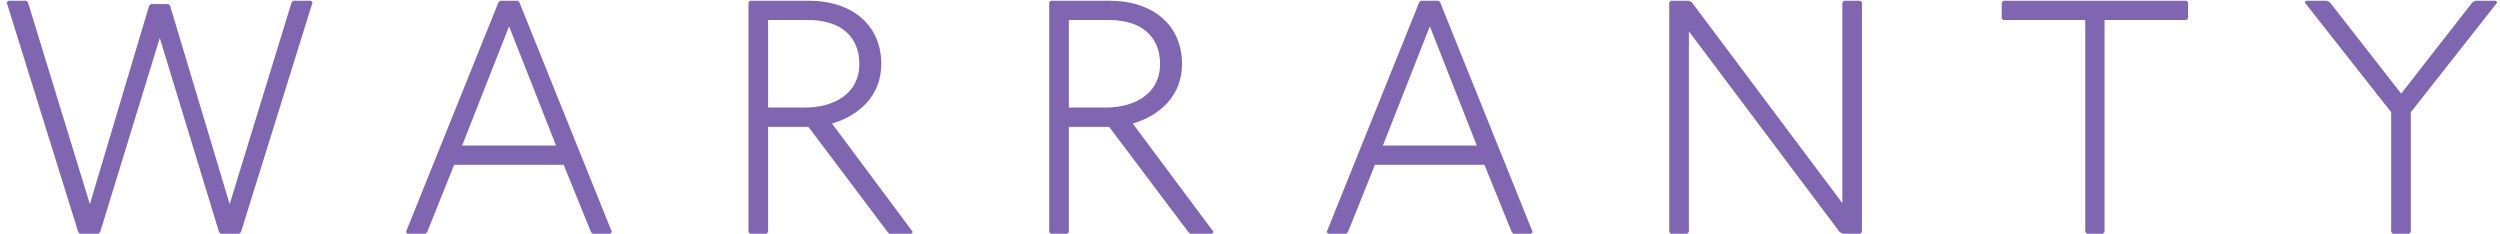
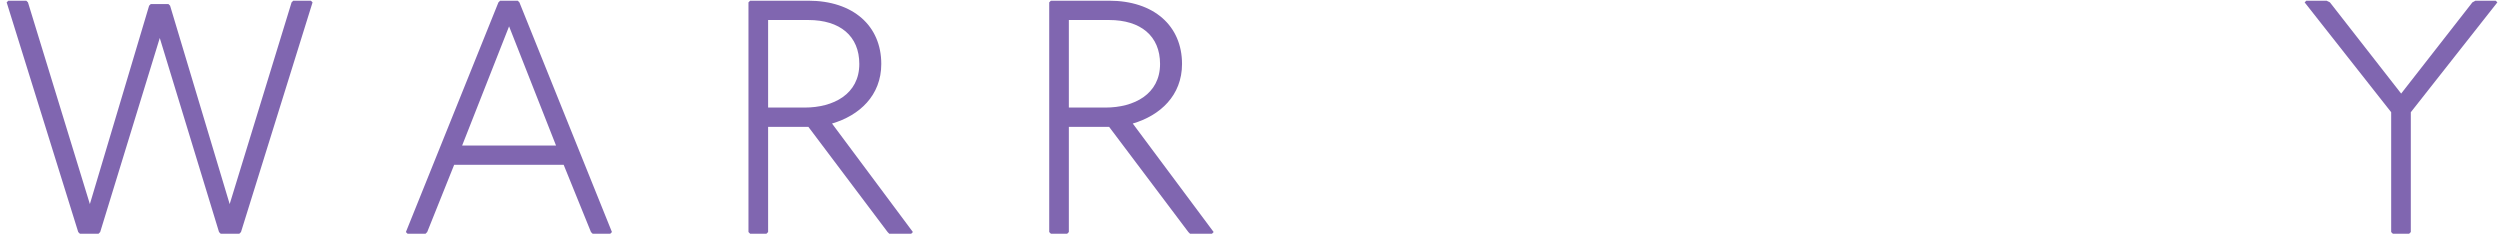
<svg xmlns="http://www.w3.org/2000/svg" width="353" height="33" viewBox="0 0 353 33" fill="none">
  <path d="M1.175 0.1L0.94 0.335L11.045 32.765L11.28 33H13.912L14.147 32.765L22.56 5.364L30.926 32.765L31.161 33H33.793L34.028 32.765L44.133 0.335L43.898 0.1H41.407L41.172 0.335L32.43 28.817L24.017 0.805L23.782 0.57H21.291L21.056 0.805L12.69 28.817L3.948 0.335L3.713 0.1H1.175Z" fill="#8066B0" />
  <path d="M70.614 0.1L70.379 0.335L57.312 32.765L57.547 33H60.086L60.321 32.765L64.127 23.271H79.591L83.445 32.765L83.68 33H86.171L86.406 32.765L73.34 0.335L73.105 0.1H70.614ZM71.882 3.719L78.51 20.545H65.255L71.882 3.719Z" fill="#8066B0" />
  <path d="M105.919 0.1L105.684 0.335V32.765L105.919 33H108.222L108.457 32.765V17.913H114.144L125.33 32.765L125.565 33H128.667L128.902 32.765L117.481 17.443C121.335 16.315 124.437 13.495 124.437 9.03C124.437 3.625 120.442 0.1 114.144 0.1H105.919ZM108.457 2.826H114.144C118.609 2.826 121.335 5.082 121.335 9.03C121.335 13.307 117.669 15.187 113.627 15.187H108.457V2.826Z" fill="#8066B0" />
  <path d="M148.384 0.1L148.149 0.335V32.765L148.384 33H150.687L150.922 32.765V17.913H156.609L167.795 32.765L168.03 33H171.132L171.367 32.765L159.946 17.443C163.8 16.315 166.902 13.495 166.902 9.03C166.902 3.625 162.907 0.1 156.609 0.1H148.384ZM150.922 2.826H156.609C161.074 2.826 163.8 5.082 163.8 9.03C163.8 13.307 160.134 15.187 156.092 15.187H150.922V2.826Z" fill="#8066B0" />
-   <path d="M200.625 0.1L200.39 0.335L187.324 32.765L187.559 33H190.097L190.332 32.765L194.139 23.271H209.602L213.456 32.765L213.691 33H216.182L216.417 32.765L203.351 0.335L203.116 0.1H200.625ZM201.894 3.719L208.521 20.545H195.267L201.894 3.719Z" fill="#8066B0" />
-   <path d="M235.931 0.1L235.696 0.335V32.765L235.931 33H238.234L238.469 32.765V4.424L259.76 32.765L260.23 33H262.674L262.909 32.765V0.335L262.674 0.1H260.371L260.136 0.335V28.676L238.892 0.335L238.422 0.1H235.931Z" fill="#8066B0" />
-   <path d="M282.874 0.1L282.639 0.335V2.591L282.874 2.826H294.436V32.765L294.671 33H296.927L297.162 32.765V2.826H308.724L308.959 2.591V0.335L308.724 0.1H282.874Z" fill="#8066B0" />
  <path d="M325.649 0.1L325.414 0.335L337.634 15.845V32.765L337.869 33H340.172L340.407 32.765V15.845L352.627 0.335L352.392 0.1H349.525L349.102 0.335L339.044 13.213L328.986 0.335L328.516 0.1H325.649Z" fill="#8066B0" />
</svg>